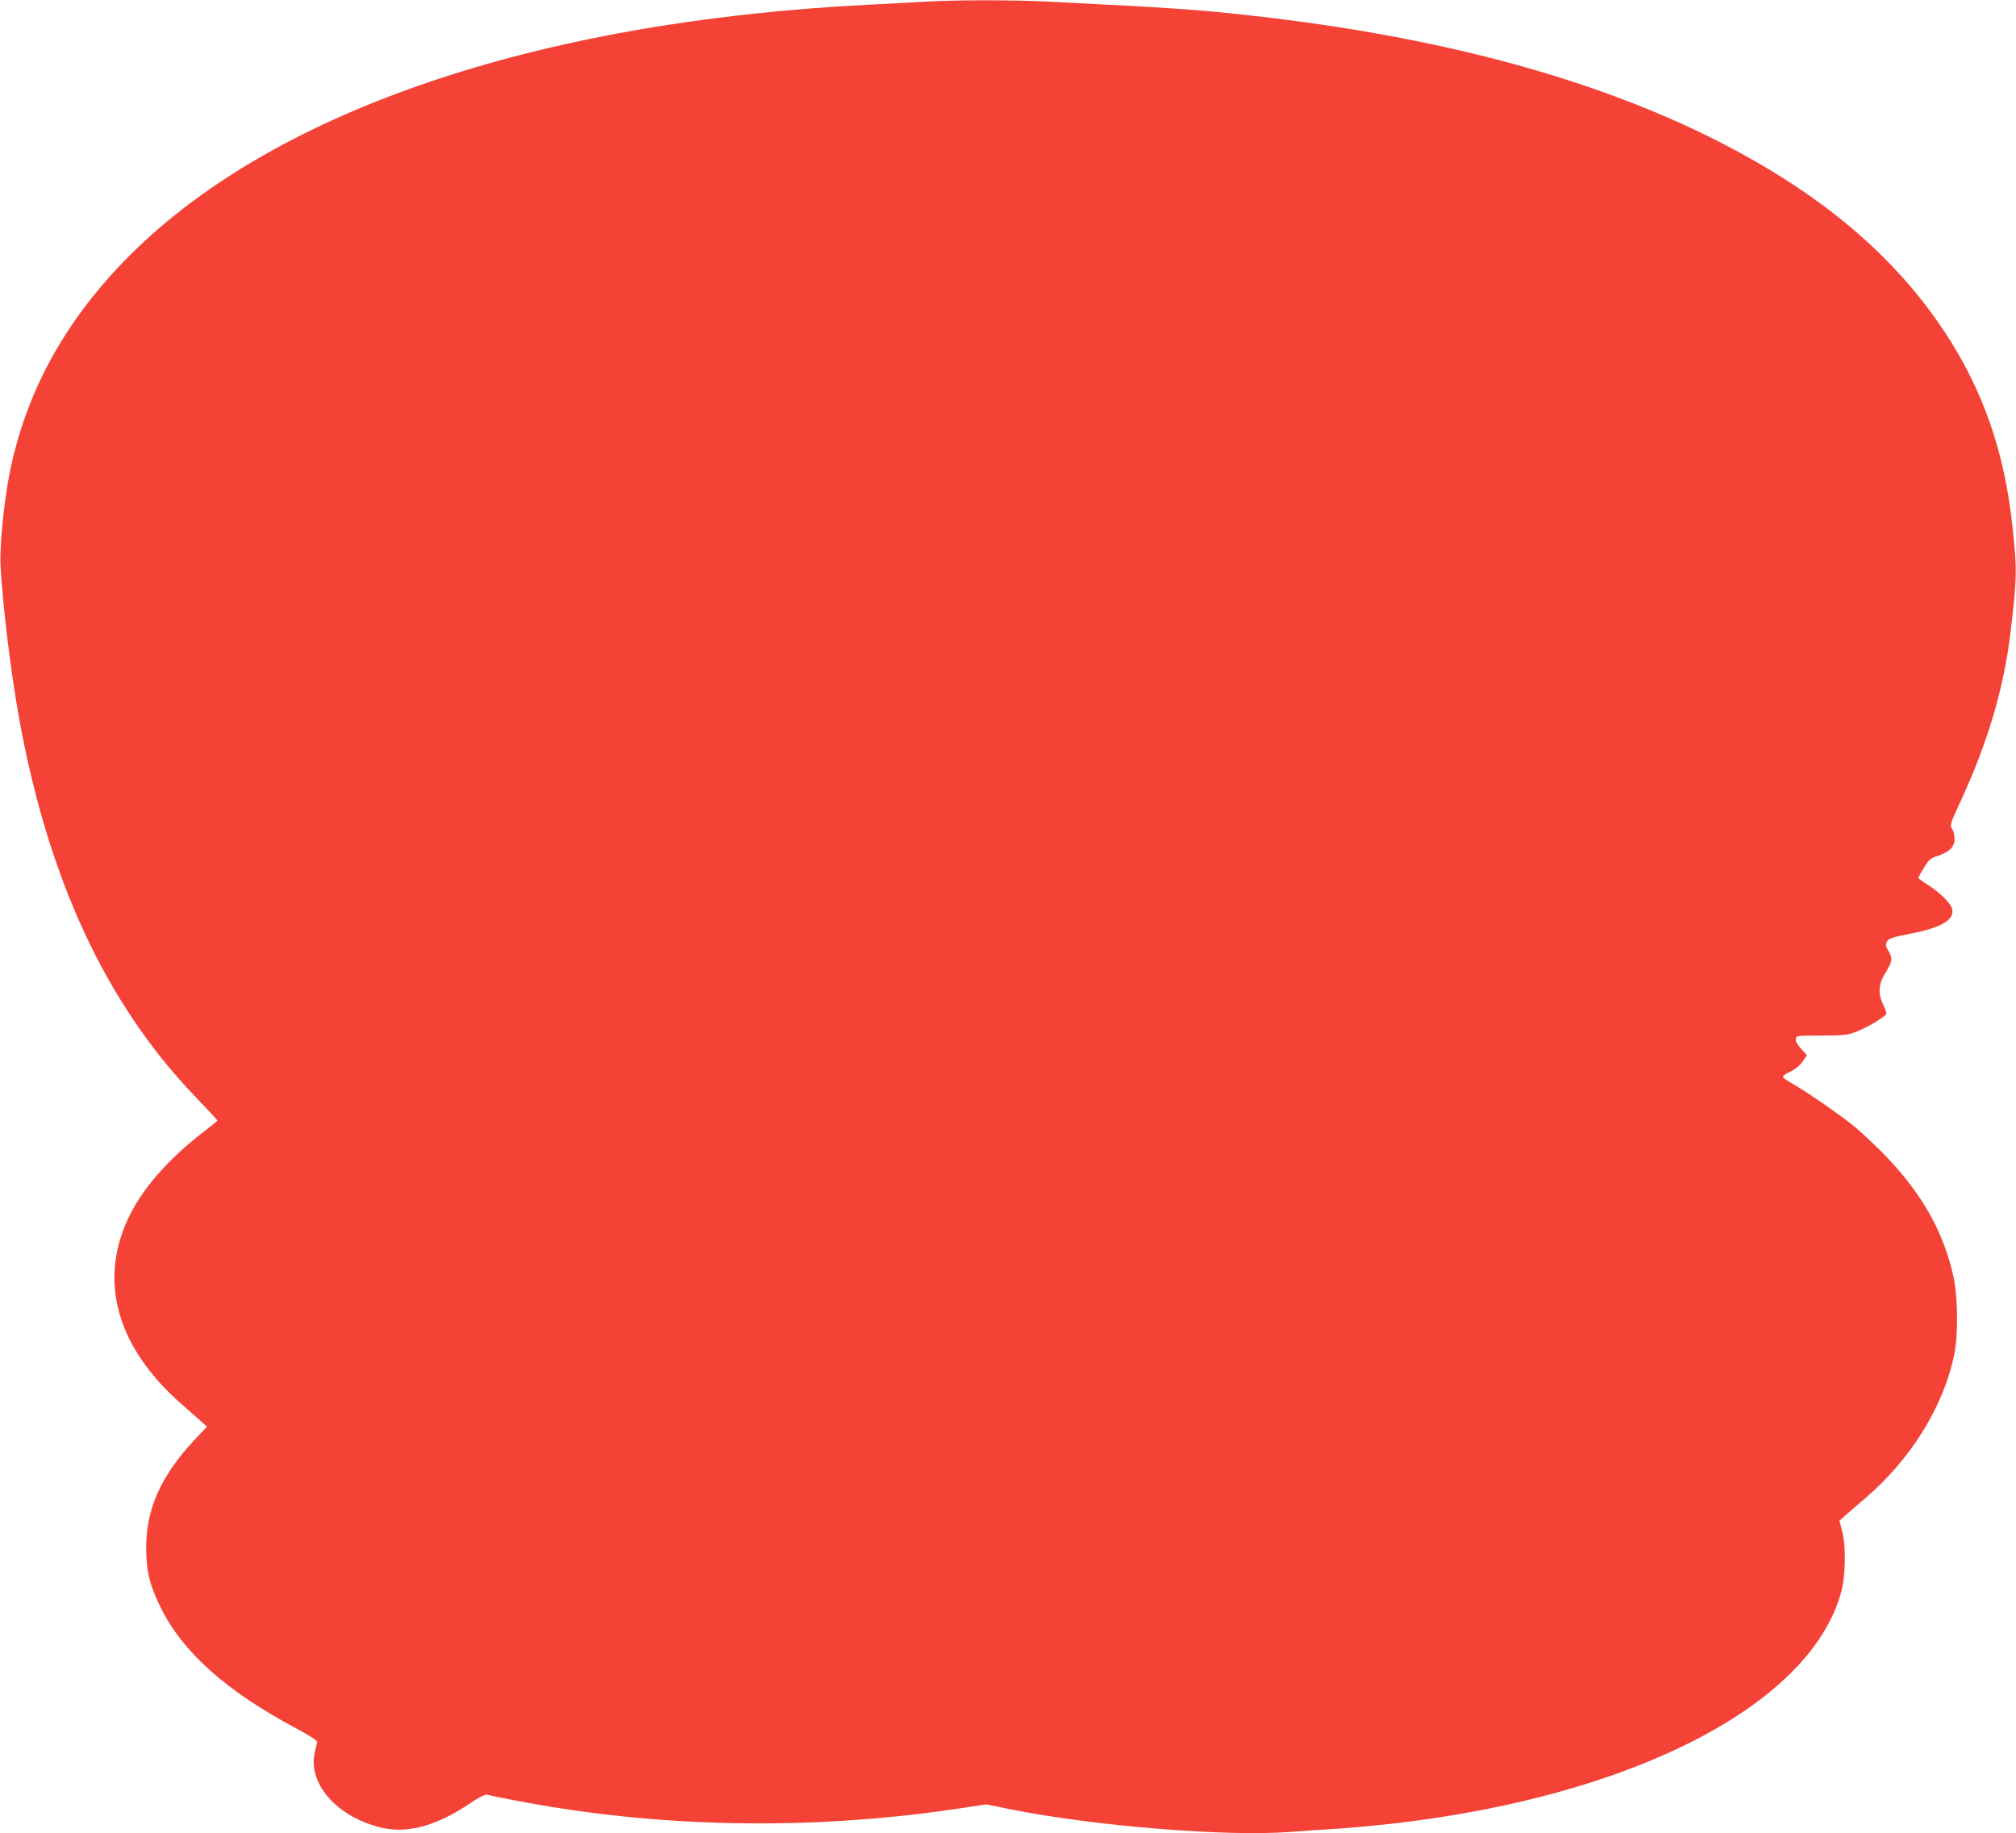
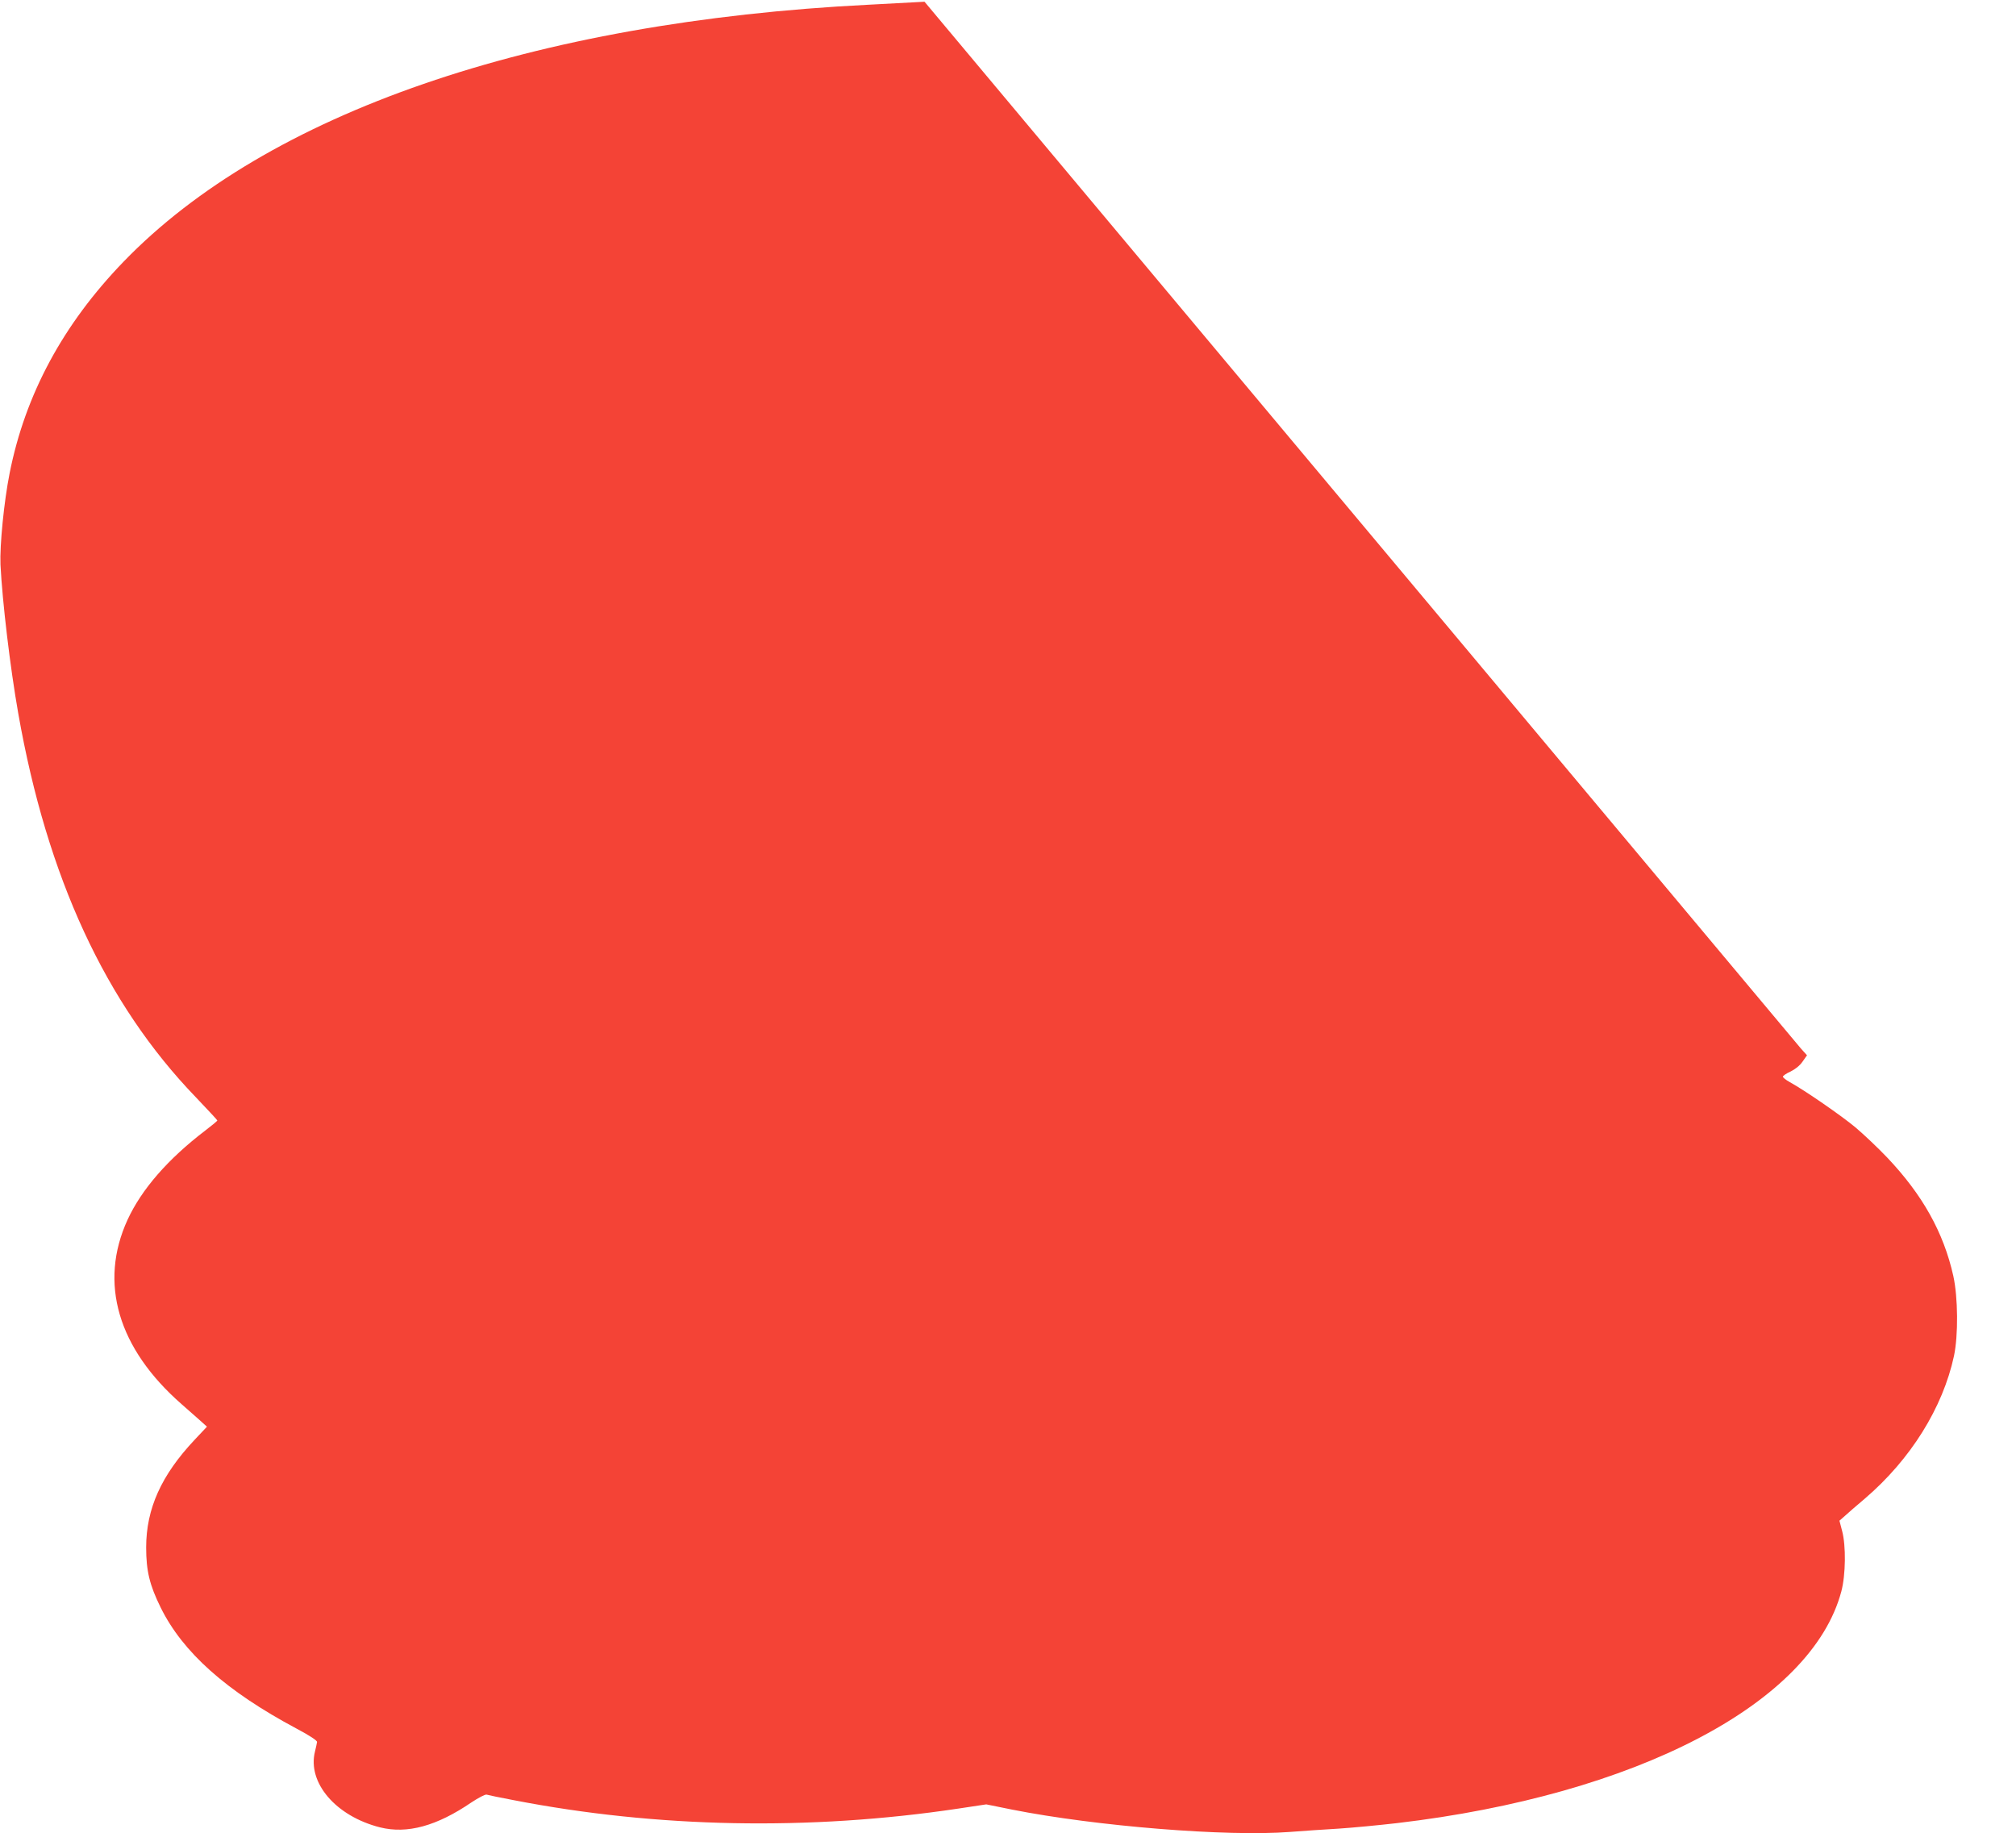
<svg xmlns="http://www.w3.org/2000/svg" version="1.0" width="1280pt" height="1164pt" viewBox="0 0 1280 1164" preserveAspectRatio="xMidYMid meet">
  <g transform="translate(0,1164) scale(0.1,-0.1)" fill="#f44336" stroke="none">
-     <path d="M5870 11629 c-69 -4 -228 -12 -355 -19 -2135 -107 -3820 -689 -4730 -1631 -385 -398 -625 -844 -724 -1344 -36 -181 -63 -459 -58 -580 12 -235 61 -650 113 -945 183 -1039 554 -1842 1127 -2436 75 -79 137 -145 137 -148 0 -3 -35 -32 -77 -64 -237 -181 -404 -373 -493 -566 -184 -401 -62 -817 344 -1172 43 -38 97 -85 119 -105 l41 -37 -78 -83 c-212 -225 -308 -438 -308 -684 0 -149 22 -239 92 -381 140 -284 415 -530 863 -769 85 -45 131 -76 130 -85 -1 -8 -7 -35 -13 -60 -50 -198 132 -411 413 -482 172 -43 360 8 581 159 44 29 86 51 95 49 9 -3 86 -19 171 -35 910 -177 1881 -195 2823 -54 l179 27 163 -33 c535 -106 1367 -173 1765 -142 80 6 219 16 310 21 91 6 257 22 370 35 1516 178 2632 760 2821 1471 28 105 30 291 5 384 l-17 65 34 30 c18 17 75 66 127 110 291 249 495 577 566 905 28 131 26 373 -4 509 -62 277 -196 516 -420 752 -58 61 -148 146 -201 191 -90 75 -323 236 -418 288 -24 13 -43 29 -43 34 0 6 22 21 49 33 30 15 58 37 76 63 l28 40 -37 41 c-24 26 -36 48 -34 62 3 22 6 22 163 22 146 1 166 3 225 26 61 23 173 90 186 110 3 5 -5 31 -18 57 -36 73 -32 134 15 209 43 70 45 89 16 137 -16 27 -18 39 -10 54 14 25 24 29 165 57 185 37 266 86 251 153 -7 35 -81 108 -157 156 -32 20 -58 39 -58 42 0 4 16 33 35 64 31 51 42 61 86 75 77 26 109 58 109 109 0 23 -7 52 -16 64 -15 22 -13 30 55 176 171 371 272 711 315 1061 43 359 44 414 11 704 -51 459 -187 847 -423 1206 -322 491 -793 888 -1447 1220 -785 398 -1766 662 -2950 795 -350 39 -488 49 -1305 90 -227 11 -588 11 -780 -1z" />
+     <path d="M5870 11629 c-69 -4 -228 -12 -355 -19 -2135 -107 -3820 -689 -4730 -1631 -385 -398 -625 -844 -724 -1344 -36 -181 -63 -459 -58 -580 12 -235 61 -650 113 -945 183 -1039 554 -1842 1127 -2436 75 -79 137 -145 137 -148 0 -3 -35 -32 -77 -64 -237 -181 -404 -373 -493 -566 -184 -401 -62 -817 344 -1172 43 -38 97 -85 119 -105 l41 -37 -78 -83 c-212 -225 -308 -438 -308 -684 0 -149 22 -239 92 -381 140 -284 415 -530 863 -769 85 -45 131 -76 130 -85 -1 -8 -7 -35 -13 -60 -50 -198 132 -411 413 -482 172 -43 360 8 581 159 44 29 86 51 95 49 9 -3 86 -19 171 -35 910 -177 1881 -195 2823 -54 l179 27 163 -33 c535 -106 1367 -173 1765 -142 80 6 219 16 310 21 91 6 257 22 370 35 1516 178 2632 760 2821 1471 28 105 30 291 5 384 l-17 65 34 30 c18 17 75 66 127 110 291 249 495 577 566 905 28 131 26 373 -4 509 -62 277 -196 516 -420 752 -58 61 -148 146 -201 191 -90 75 -323 236 -418 288 -24 13 -43 29 -43 34 0 6 22 21 49 33 30 15 58 37 76 63 l28 40 -37 41 z" />
  </g>
</svg>